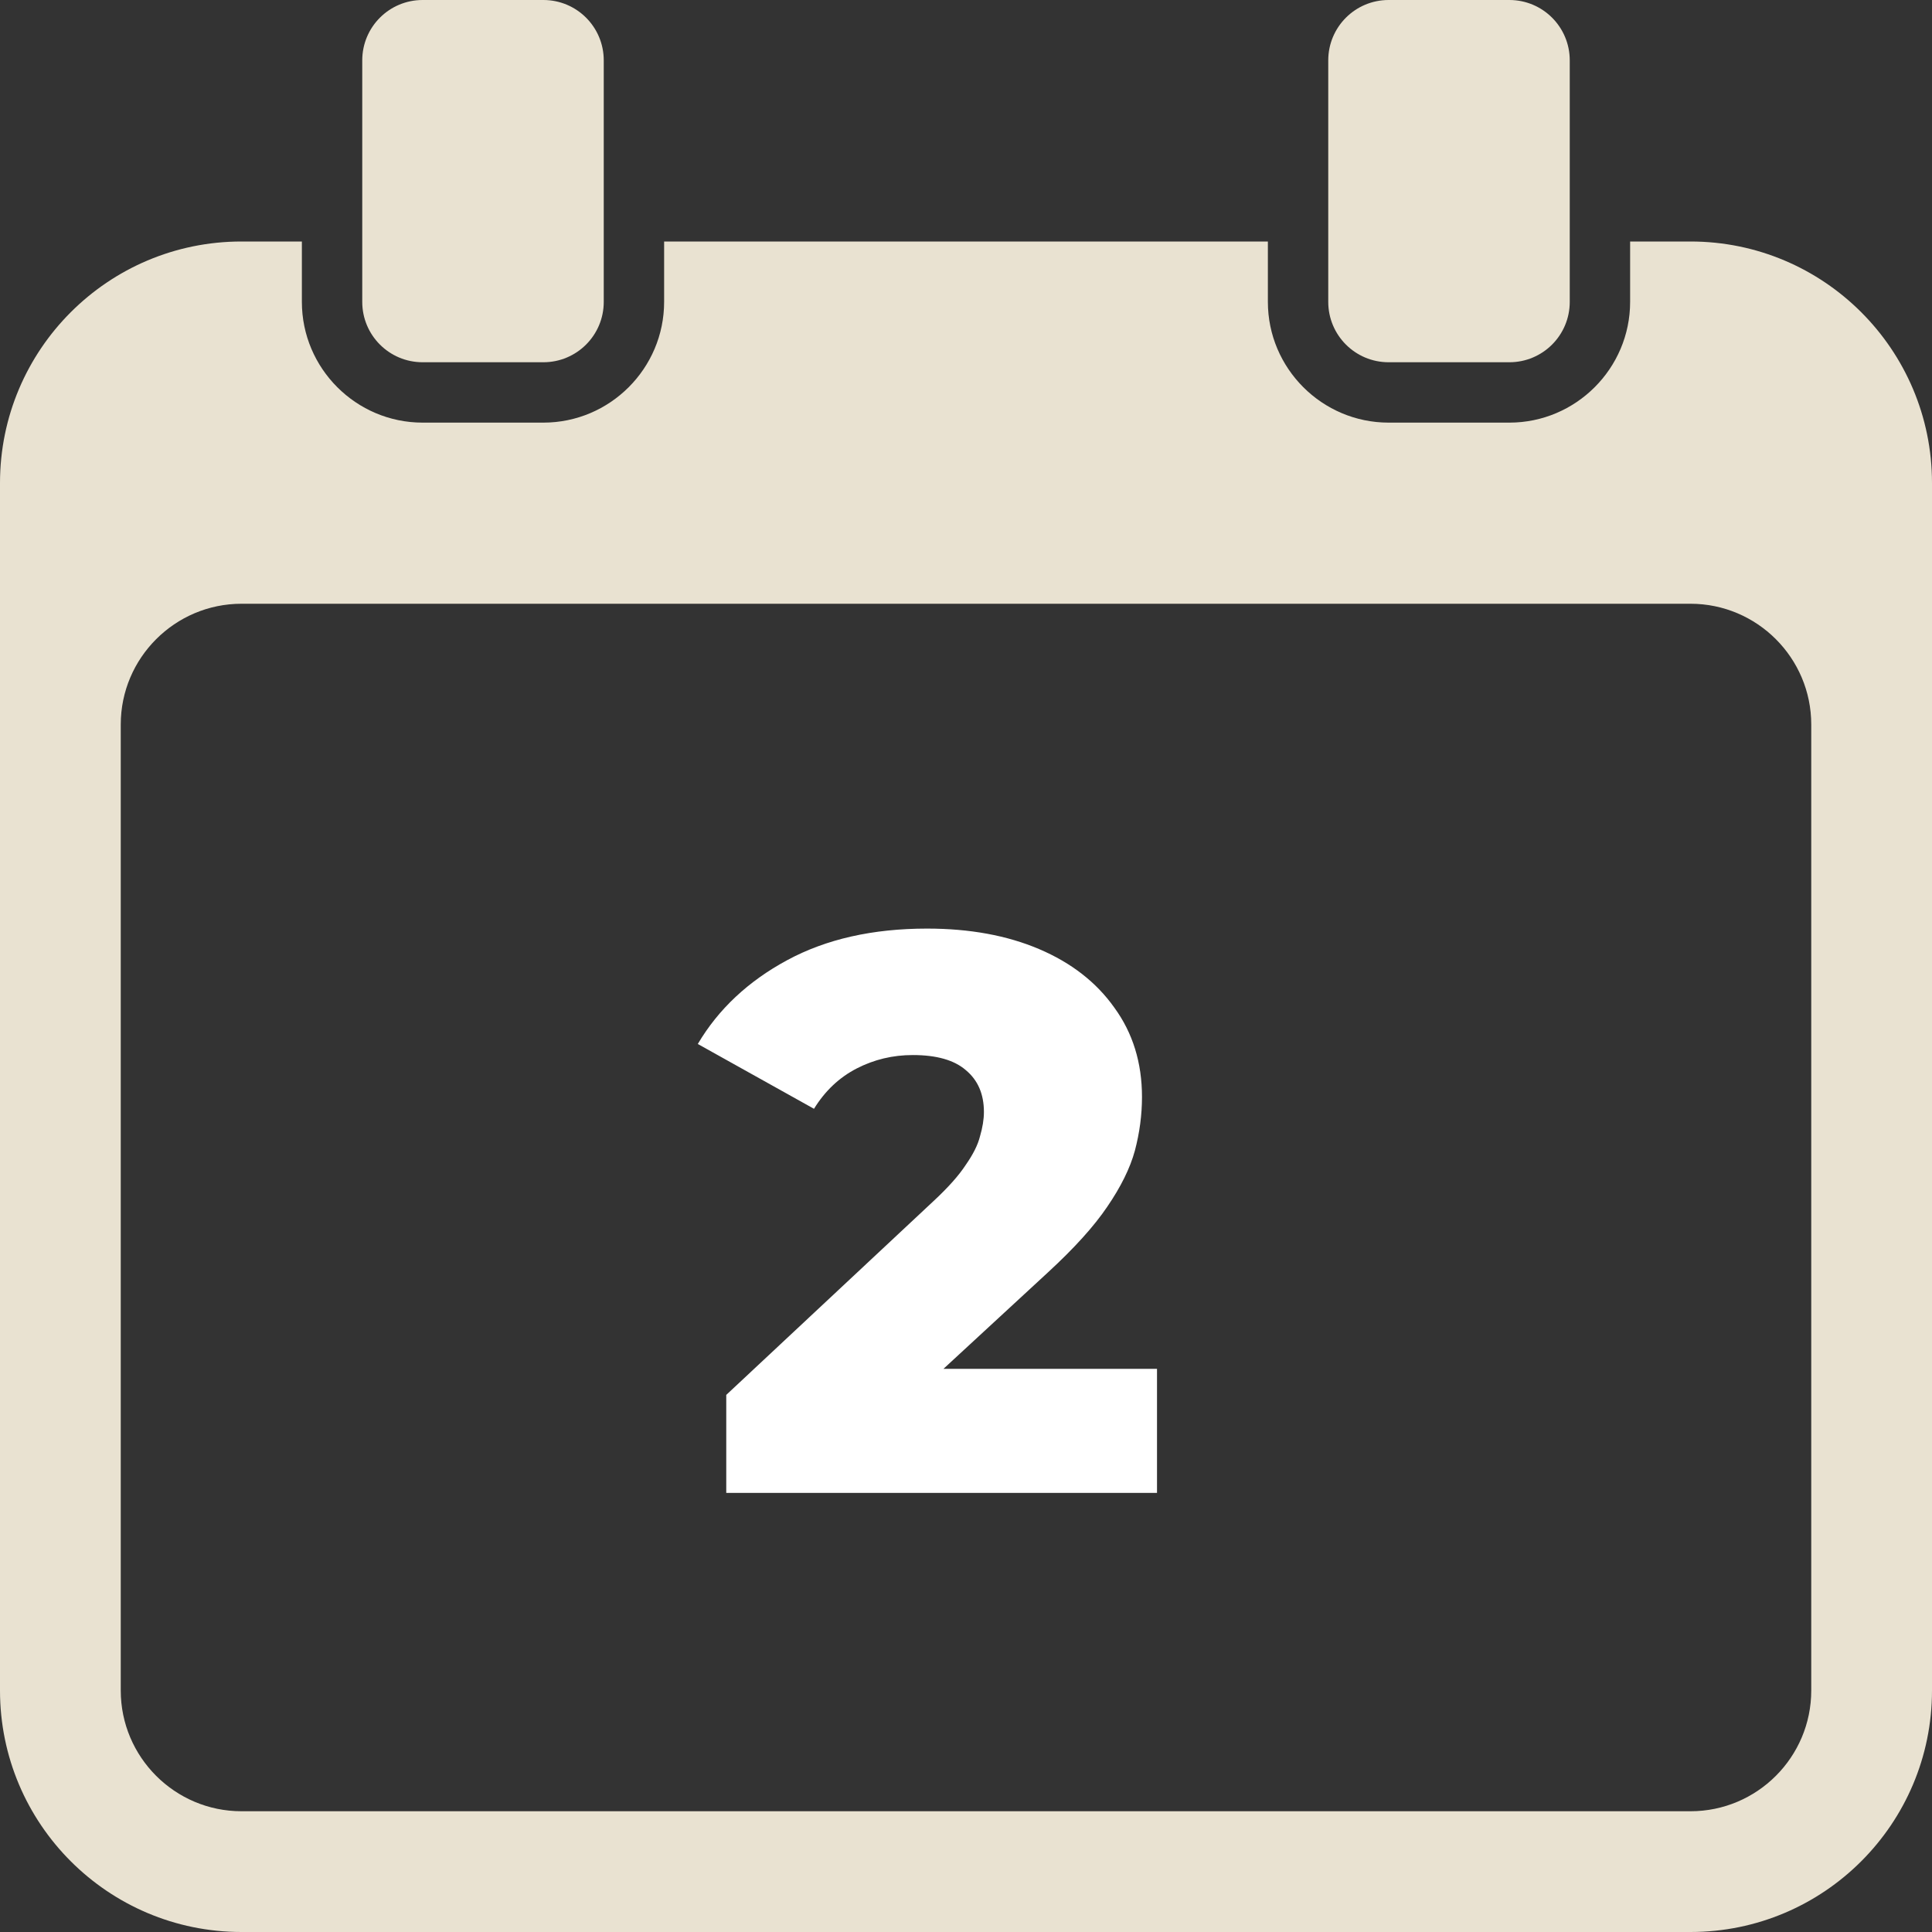
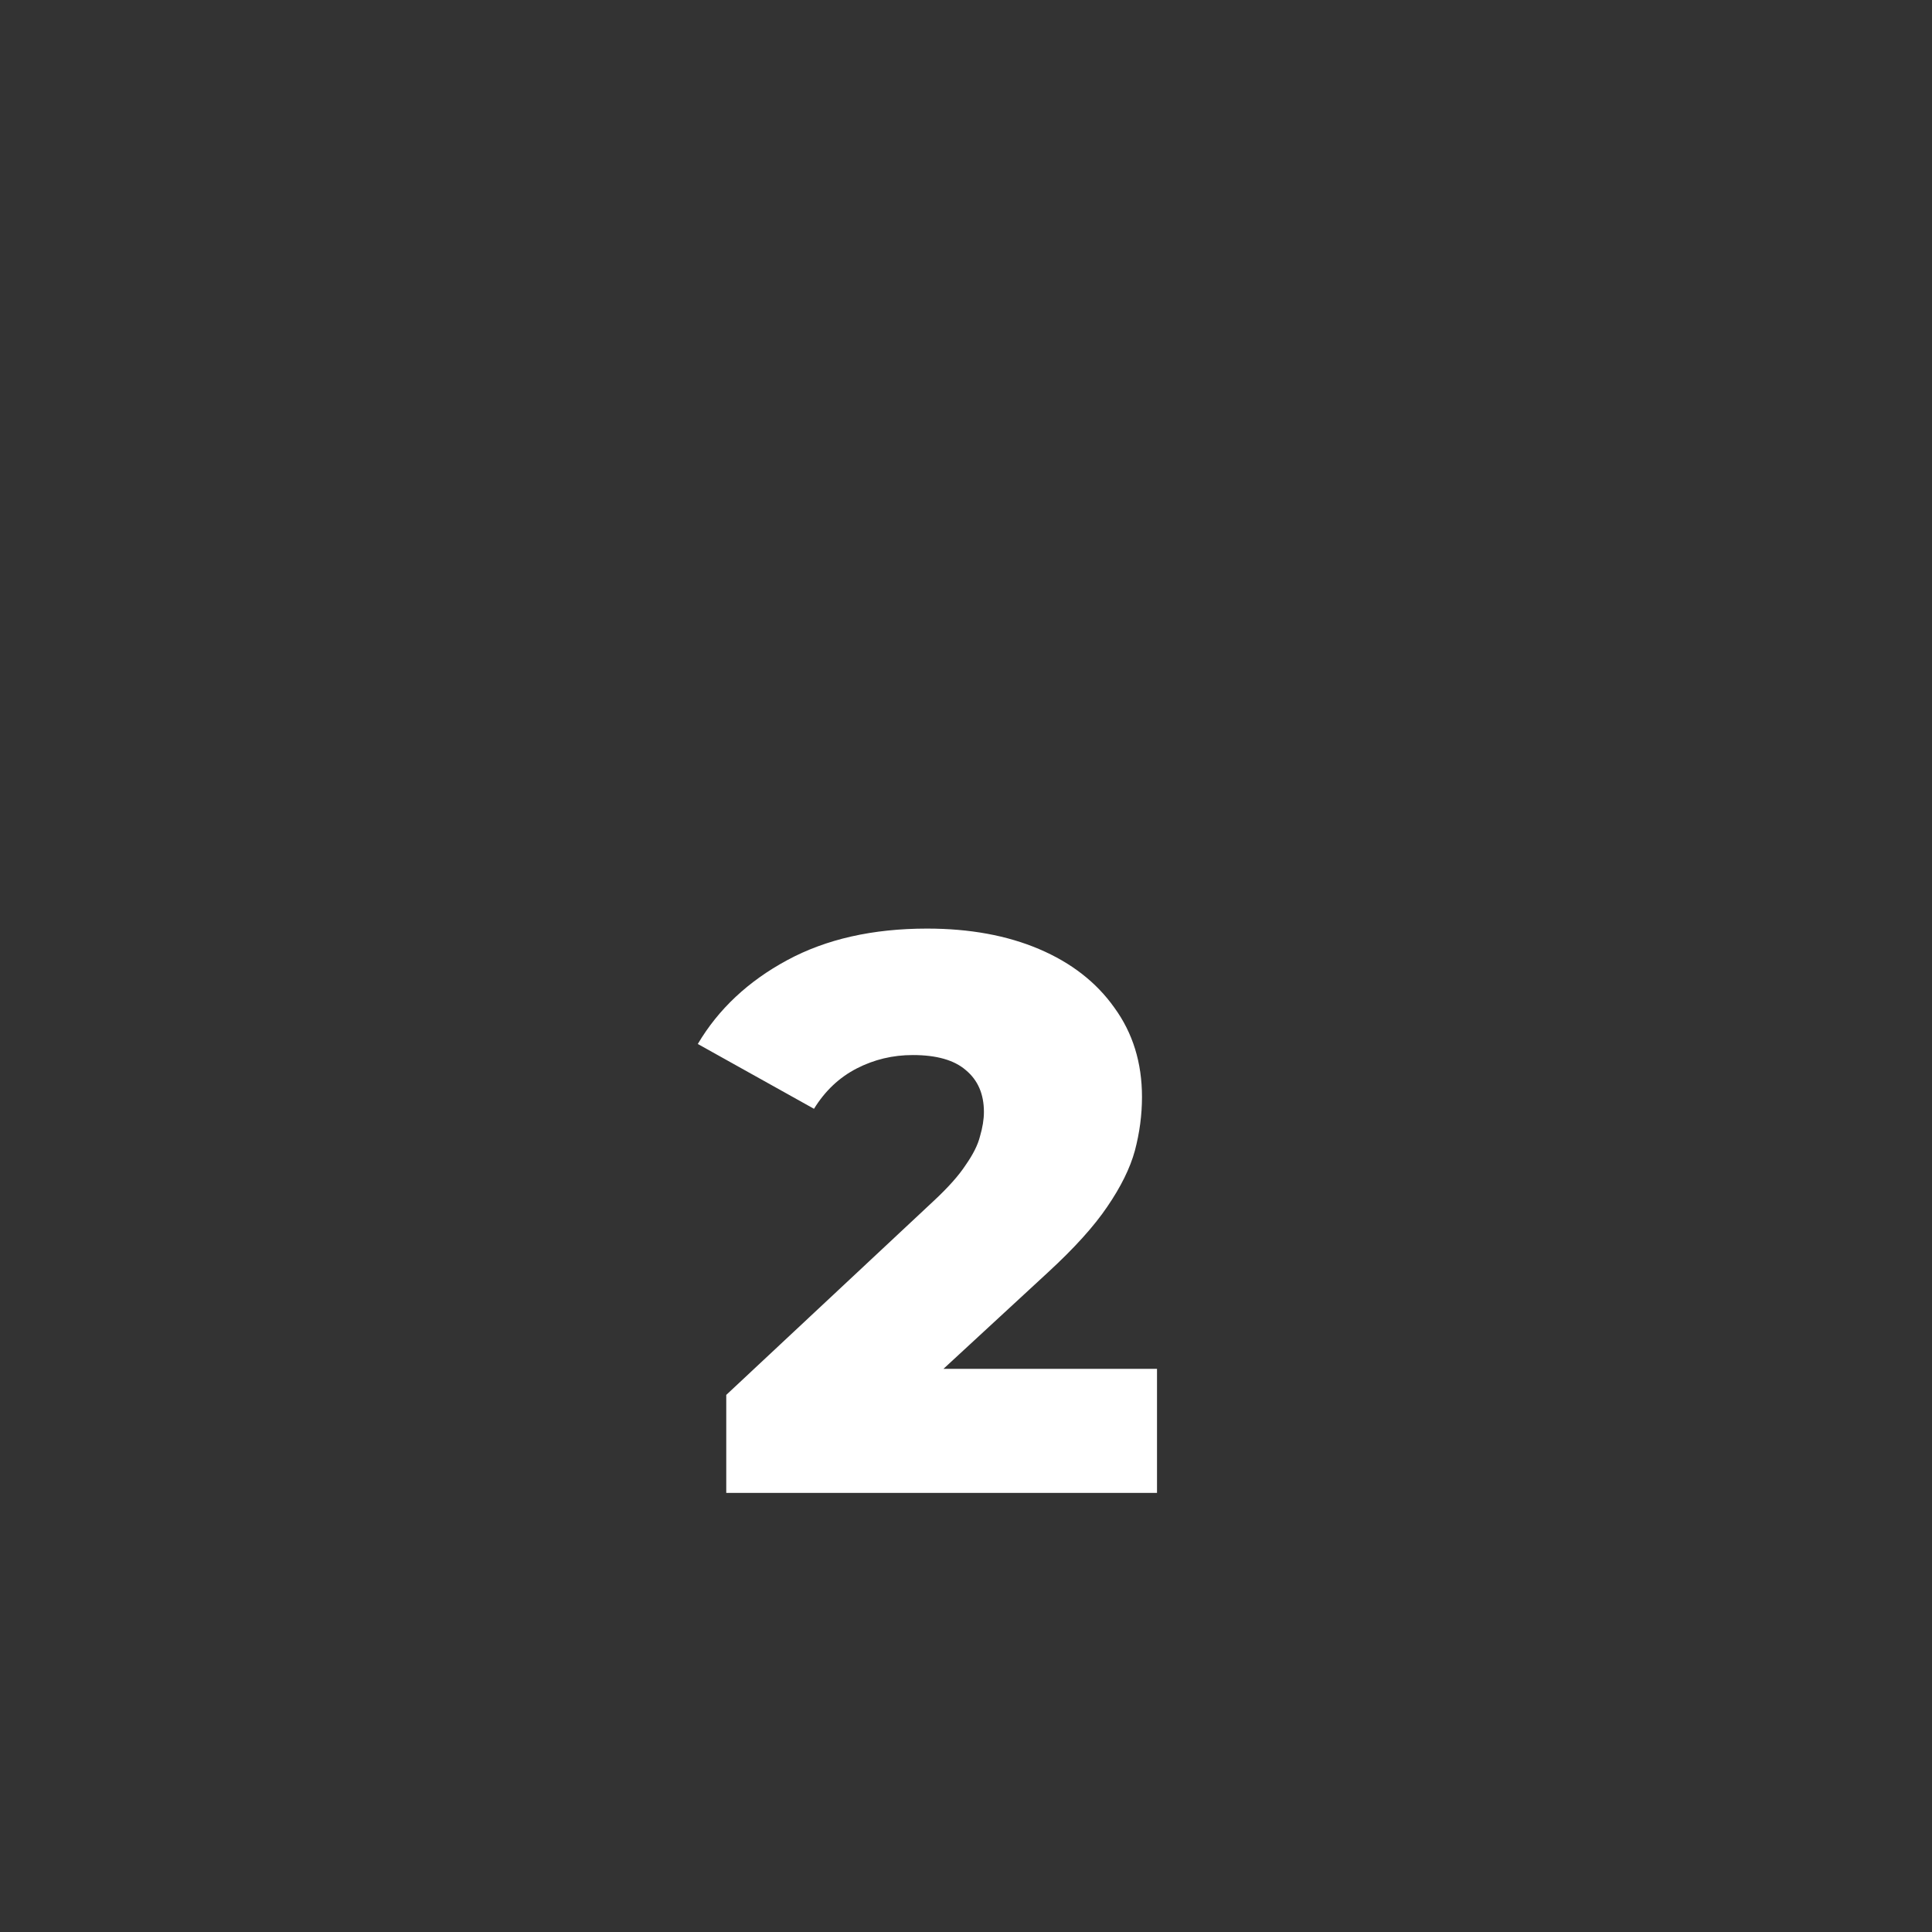
<svg xmlns="http://www.w3.org/2000/svg" width="44" height="44" viewBox="0 0 44 44" fill="none">
  <rect x="0" y="0" width="44" height="44" fill="#333333" stroke="none" />
  <path d="M16.54 34V31.768L21.256 27.358C21.592 27.046 21.838 26.77 21.994 26.53C22.162 26.29 22.27 26.074 22.318 25.882C22.378 25.678 22.408 25.492 22.408 25.324C22.408 24.916 22.27 24.598 21.994 24.37C21.73 24.142 21.328 24.028 20.788 24.028C20.332 24.028 19.906 24.13 19.51 24.334C19.114 24.538 18.79 24.844 18.538 25.252L15.892 23.776C16.36 22.984 17.038 22.348 17.926 21.868C18.814 21.388 19.876 21.148 21.112 21.148C22.084 21.148 22.936 21.304 23.668 21.616C24.4 21.928 24.97 22.372 25.378 22.948C25.798 23.524 26.008 24.202 26.008 24.982C26.008 25.39 25.954 25.798 25.846 26.206C25.738 26.602 25.528 27.028 25.216 27.484C24.916 27.928 24.466 28.426 23.866 28.978L20.122 32.434L19.528 31.174H26.35V34H16.54Z" fill="white" />
-   <path fill-rule="evenodd" clip-rule="evenodd" d="M12.375 8.25H9.625C8.865 8.25 8.25 7.635 8.25 6.875V1.375C8.25 0.615 8.865 0 9.625 0H12.375C13.135 0 13.75 0.615 13.75 1.375V6.875C13.75 7.635 13.135 8.25 12.375 8.25ZM44 38.5V11C44 7.963 41.537 5.5 38.5 5.5H37.125V6.875C37.125 8.39 35.89 9.625 34.375 9.625H31.625C30.11 9.625 28.875 8.39 28.875 6.875V5.5H15.125V6.875C15.125 8.39 13.891 9.625 12.375 9.625H9.625C8.109 9.625 6.875 8.39 6.875 6.875V5.5H5.5C2.463 5.5 0 7.963 0 11V38.5C0 41.537 2.463 44 5.5 44H38.5C41.537 44 44 41.537 44 38.5ZM38.5 13.75C40.017 13.75 41.25 14.985 41.25 16.5V38.5C41.25 40.017 40.017 41.25 38.5 41.25H5.5C3.984 41.25 2.75 40.017 2.75 38.5V16.5C2.75 14.985 3.984 13.75 5.5 13.75H38.5ZM34.375 8.25H31.625C30.865 8.25 30.25 7.635 30.25 6.875V1.375C30.25 0.615 30.865 0 31.625 0H34.375C35.135 0 35.75 0.615 35.75 1.375V6.875C35.75 7.635 35.135 8.25 34.375 8.25Z" fill="#E9E2D1" />
</svg>